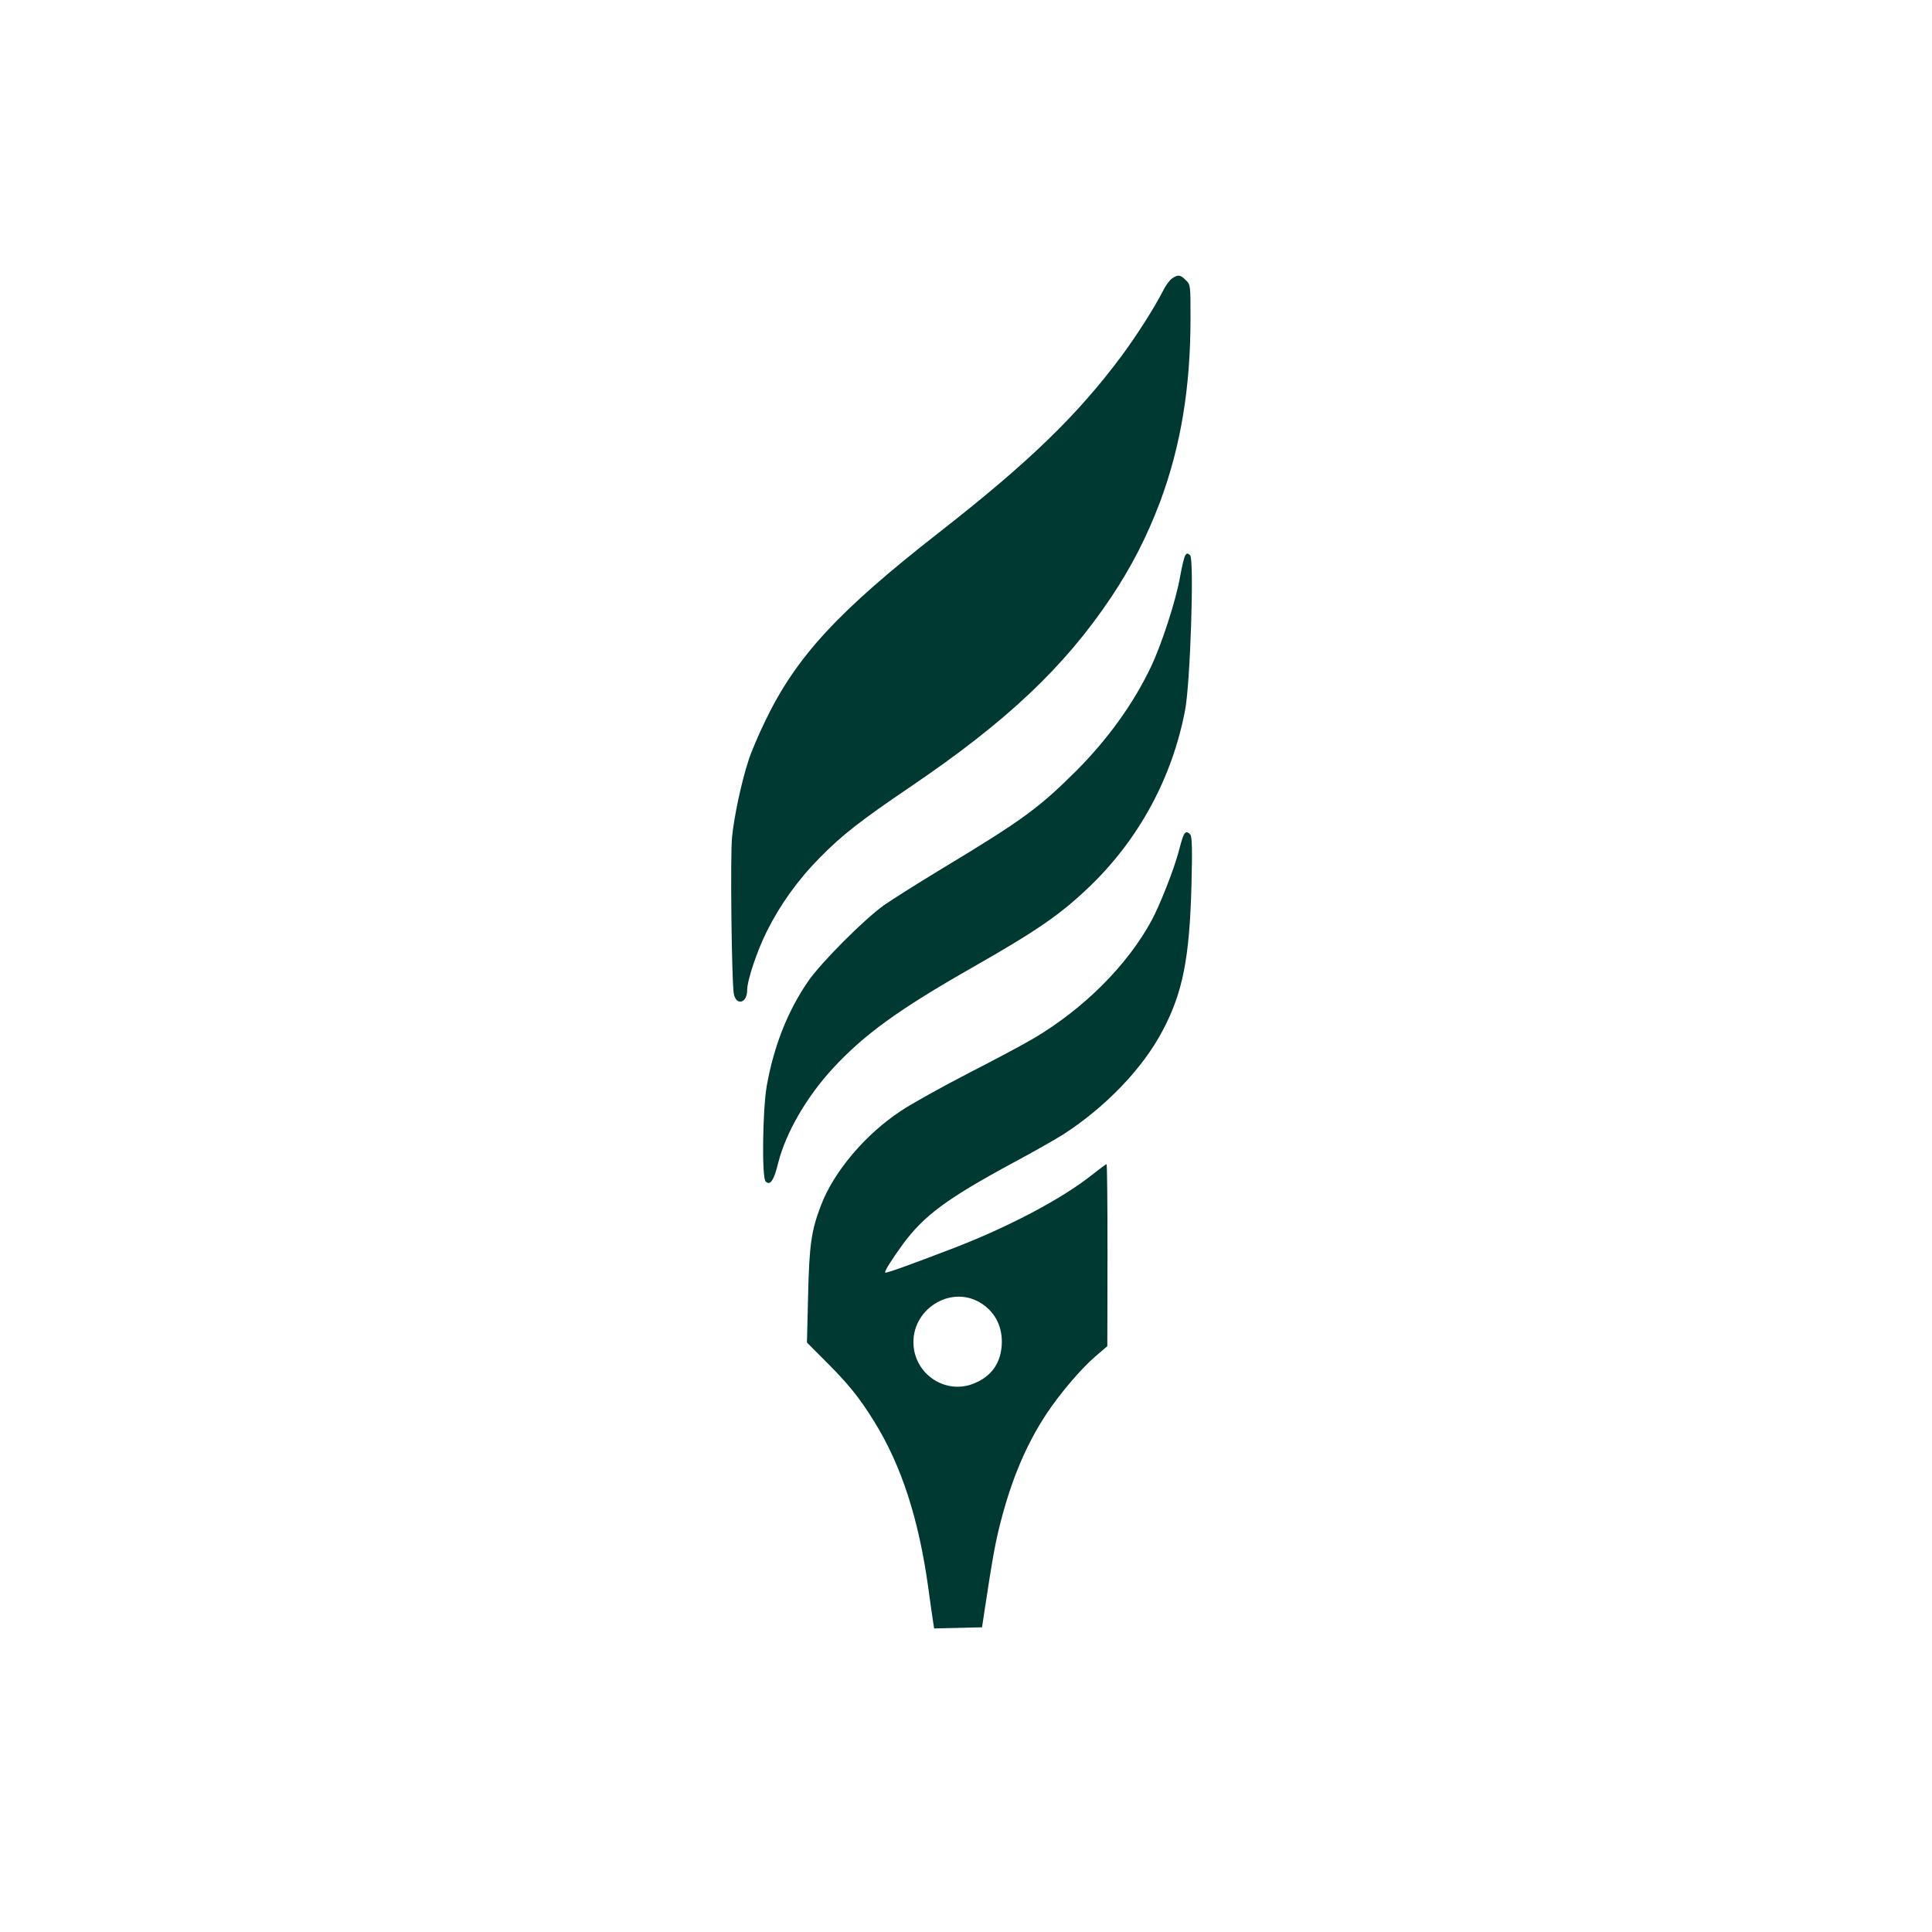
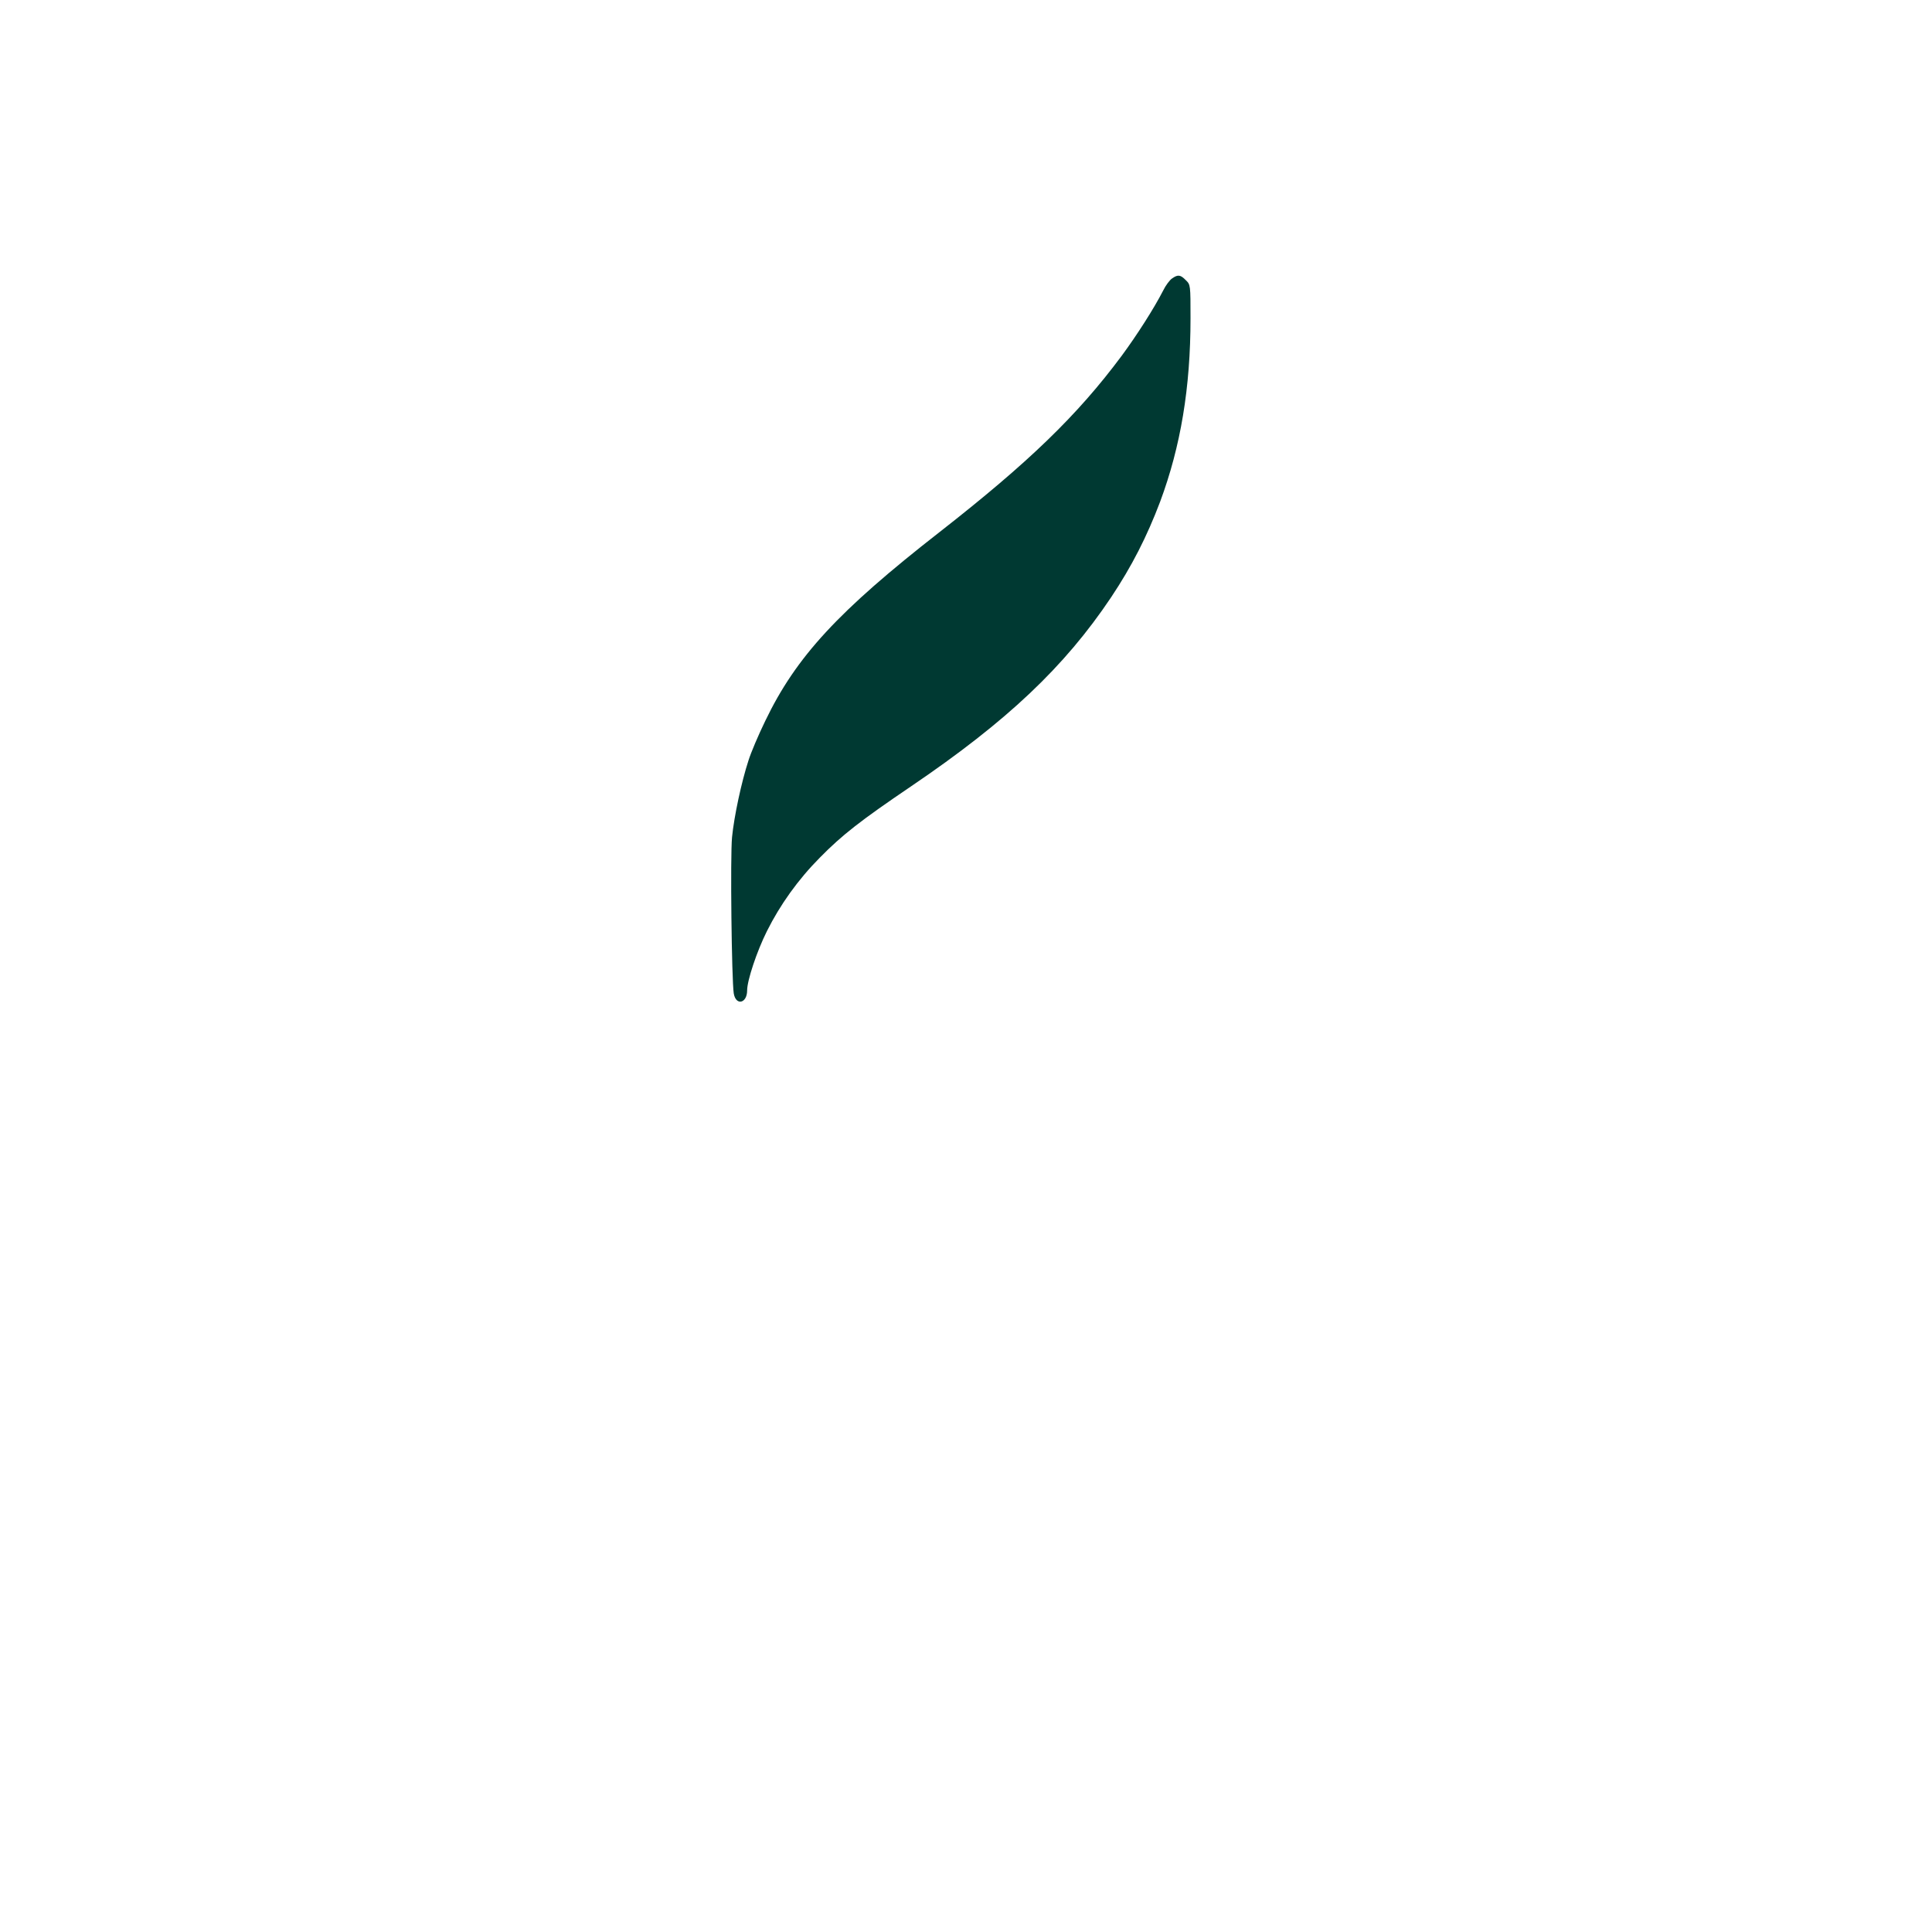
<svg xmlns="http://www.w3.org/2000/svg" version="1.0" width="1024pt" height="1024pt" viewBox="0 0 1024 1024" preserveAspectRatio="xMidYMid meet">
  <g transform="translate(0,1024) scale(0.1,-0.1)" fill="#003932" stroke="none">
-     <path d="M6212 8764 c-12 -8 -34 -37 -47 -64 -47 -92 -138 -235 -220 -346 -235 -316 -493 -565 -965 -934 -537 -419 -760 -660 -924 -1001 -36 -74 -76 -168 -89 -210 -37 -113 -76 -295 -87 -406 -10 -101 -2 -756 9 -828 11 -67 71 -54 71 16 0 52 51 206 105 314 70 140 165 273 280 389 119 121 215 196 485 379 507 344 812 632 1059 1001 110 165 190 322 260 507 109 293 161 604 161 972 0 176 0 178 -25 202 -28 29 -42 31 -73 9z" />
-     <path d="M6283 7298 c-6 -7 -18 -58 -28 -113 -21 -124 -99 -364 -156 -482 -93 -195 -230 -384 -397 -551 -195 -194 -283 -259 -706 -514 -127 -77 -267 -165 -311 -196 -104 -74 -336 -306 -403 -405 -107 -156 -180 -340 -218 -552 -22 -126 -27 -486 -6 -507 24 -24 44 5 67 100 41 160 149 346 287 497 168 182 350 314 738 535 349 199 471 283 628 434 260 251 435 575 503 931 28 142 49 800 27 822 -12 11 -17 12 -25 1z" />
-     <path d="M6270 5805 c-5 -13 -16 -52 -25 -86 -23 -87 -100 -283 -142 -359 -129 -237 -358 -465 -620 -621 -48 -29 -205 -113 -348 -186 -143 -74 -305 -164 -360 -201 -187 -123 -355 -321 -423 -499 -52 -134 -63 -214 -69 -483 l-6 -246 104 -104 c116 -116 174 -188 251 -312 145 -233 237 -516 288 -883 11 -82 23 -165 26 -183 l5 -33 127 3 127 3 12 80 c44 291 59 373 88 484 58 224 136 408 242 568 70 106 184 240 258 303 l64 55 1 483 c0 265 -2 482 -5 482 -3 0 -39 -27 -81 -60 -156 -124 -440 -274 -729 -385 -227 -87 -359 -135 -363 -130 -6 6 33 67 93 150 113 153 233 242 590 435 105 56 222 123 260 147 226 146 422 350 528 552 106 200 142 385 152 769 5 190 3 257 -6 268 -17 20 -28 17 -39 -11z m-1077 -2468 c76 -45 117 -119 117 -209 -1 -108 -53 -185 -154 -223 -144 -55 -303 48 -314 204 -14 188 192 321 351 228z" />
+     <path d="M6212 8764 c-12 -8 -34 -37 -47 -64 -47 -92 -138 -235 -220 -346 -235 -316 -493 -565 -965 -934 -537 -419 -760 -660 -924 -1001 -36 -74 -76 -168 -89 -210 -37 -113 -76 -295 -87 -406 -10 -101 -2 -756 9 -828 11 -67 71 -54 71 16 0 52 51 206 105 314 70 140 165 273 280 389 119 121 215 196 485 379 507 344 812 632 1059 1001 110 165 190 322 260 507 109 293 161 604 161 972 0 176 0 178 -25 202 -28 29 -42 31 -73 9" />
  </g>
</svg>